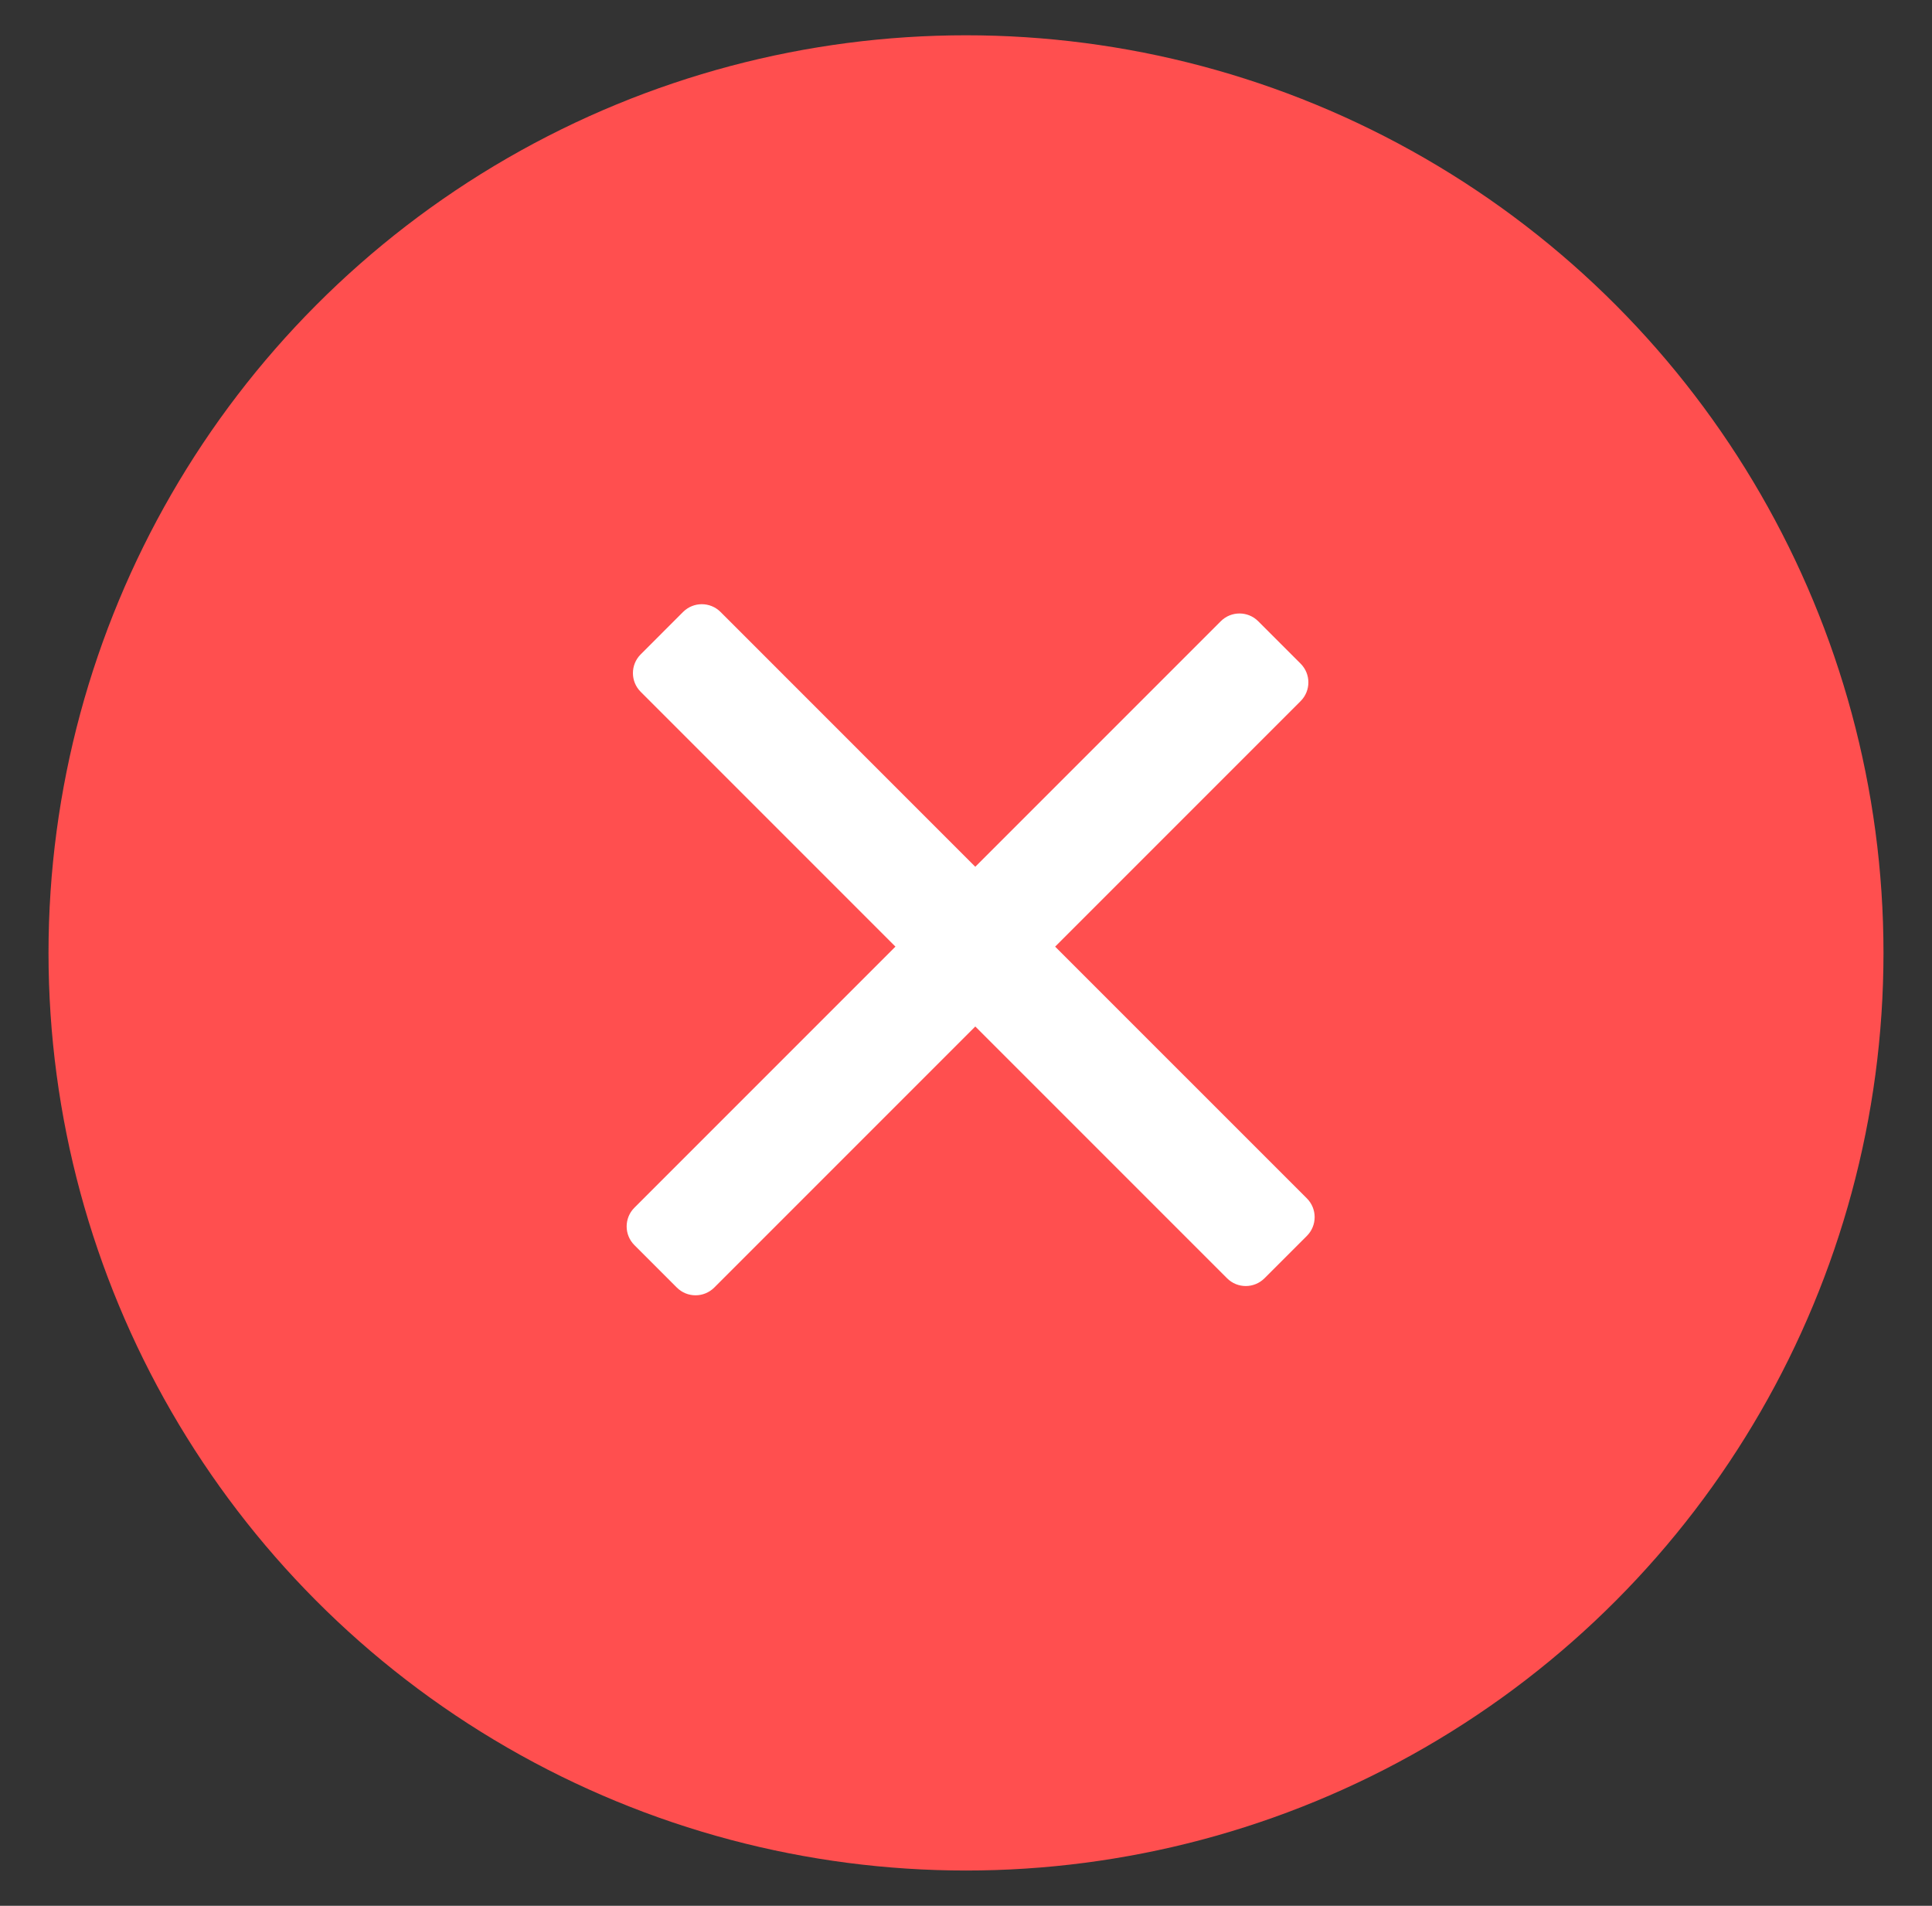
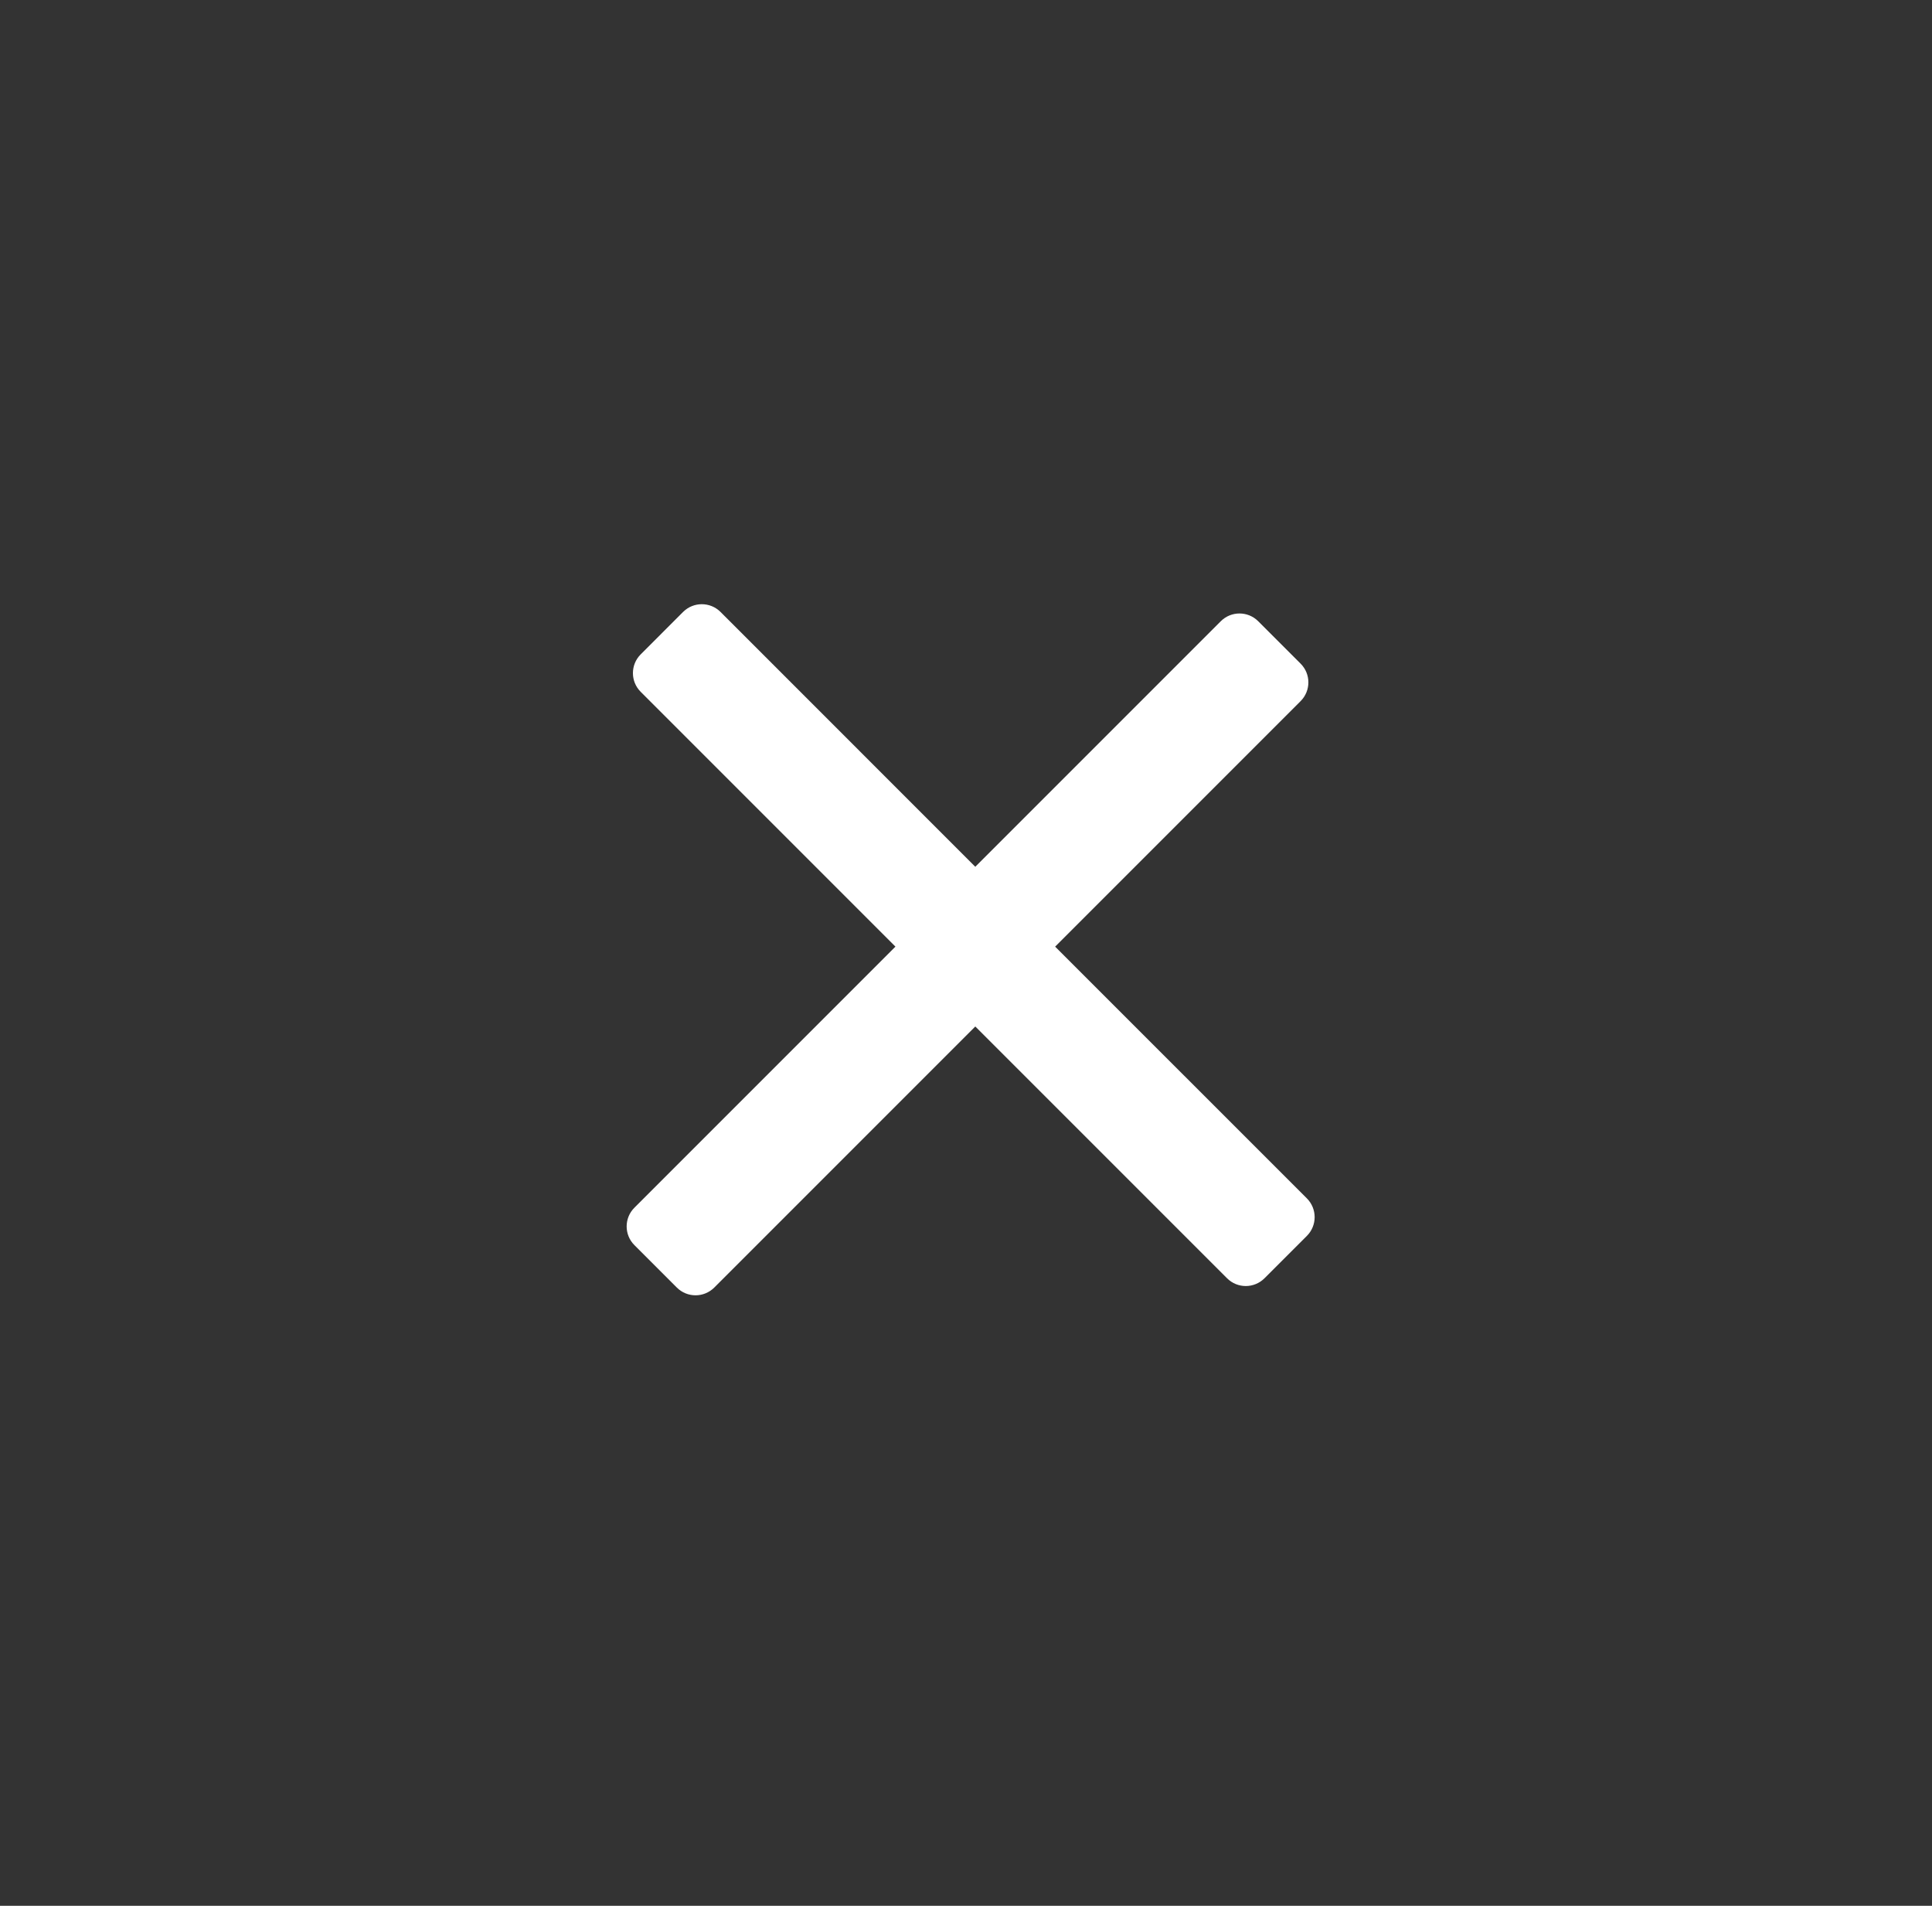
<svg xmlns="http://www.w3.org/2000/svg" width="73" height="72" viewBox="0 0 73 72" fill="none">
  <rect x="0" y="0" width="73" height="72" fill="#333333" stroke="none" />
-   <circle cx="36.5" cy="36" r="34.667" fill="#FF4F4F" />
  <path fill-rule="evenodd" clip-rule="evenodd" d="M24.208 24.722C23.817 25.113 23.817 25.746 24.208 26.136L33.834 35.763L23.971 45.626C23.58 46.016 23.58 46.65 23.971 47.04L25.574 48.643C25.964 49.033 26.597 49.033 26.988 48.643L36.851 38.78L46.364 48.292C46.754 48.683 47.387 48.683 47.778 48.292L49.381 46.69C49.771 46.299 49.771 45.666 49.381 45.275L39.868 35.763L49.144 26.487C49.534 26.096 49.534 25.463 49.144 25.073L47.541 23.47C47.151 23.079 46.517 23.079 46.127 23.47L36.851 32.746L27.225 23.119C26.834 22.729 26.201 22.729 25.81 23.119L24.208 24.722Z" fill="white" />
</svg>